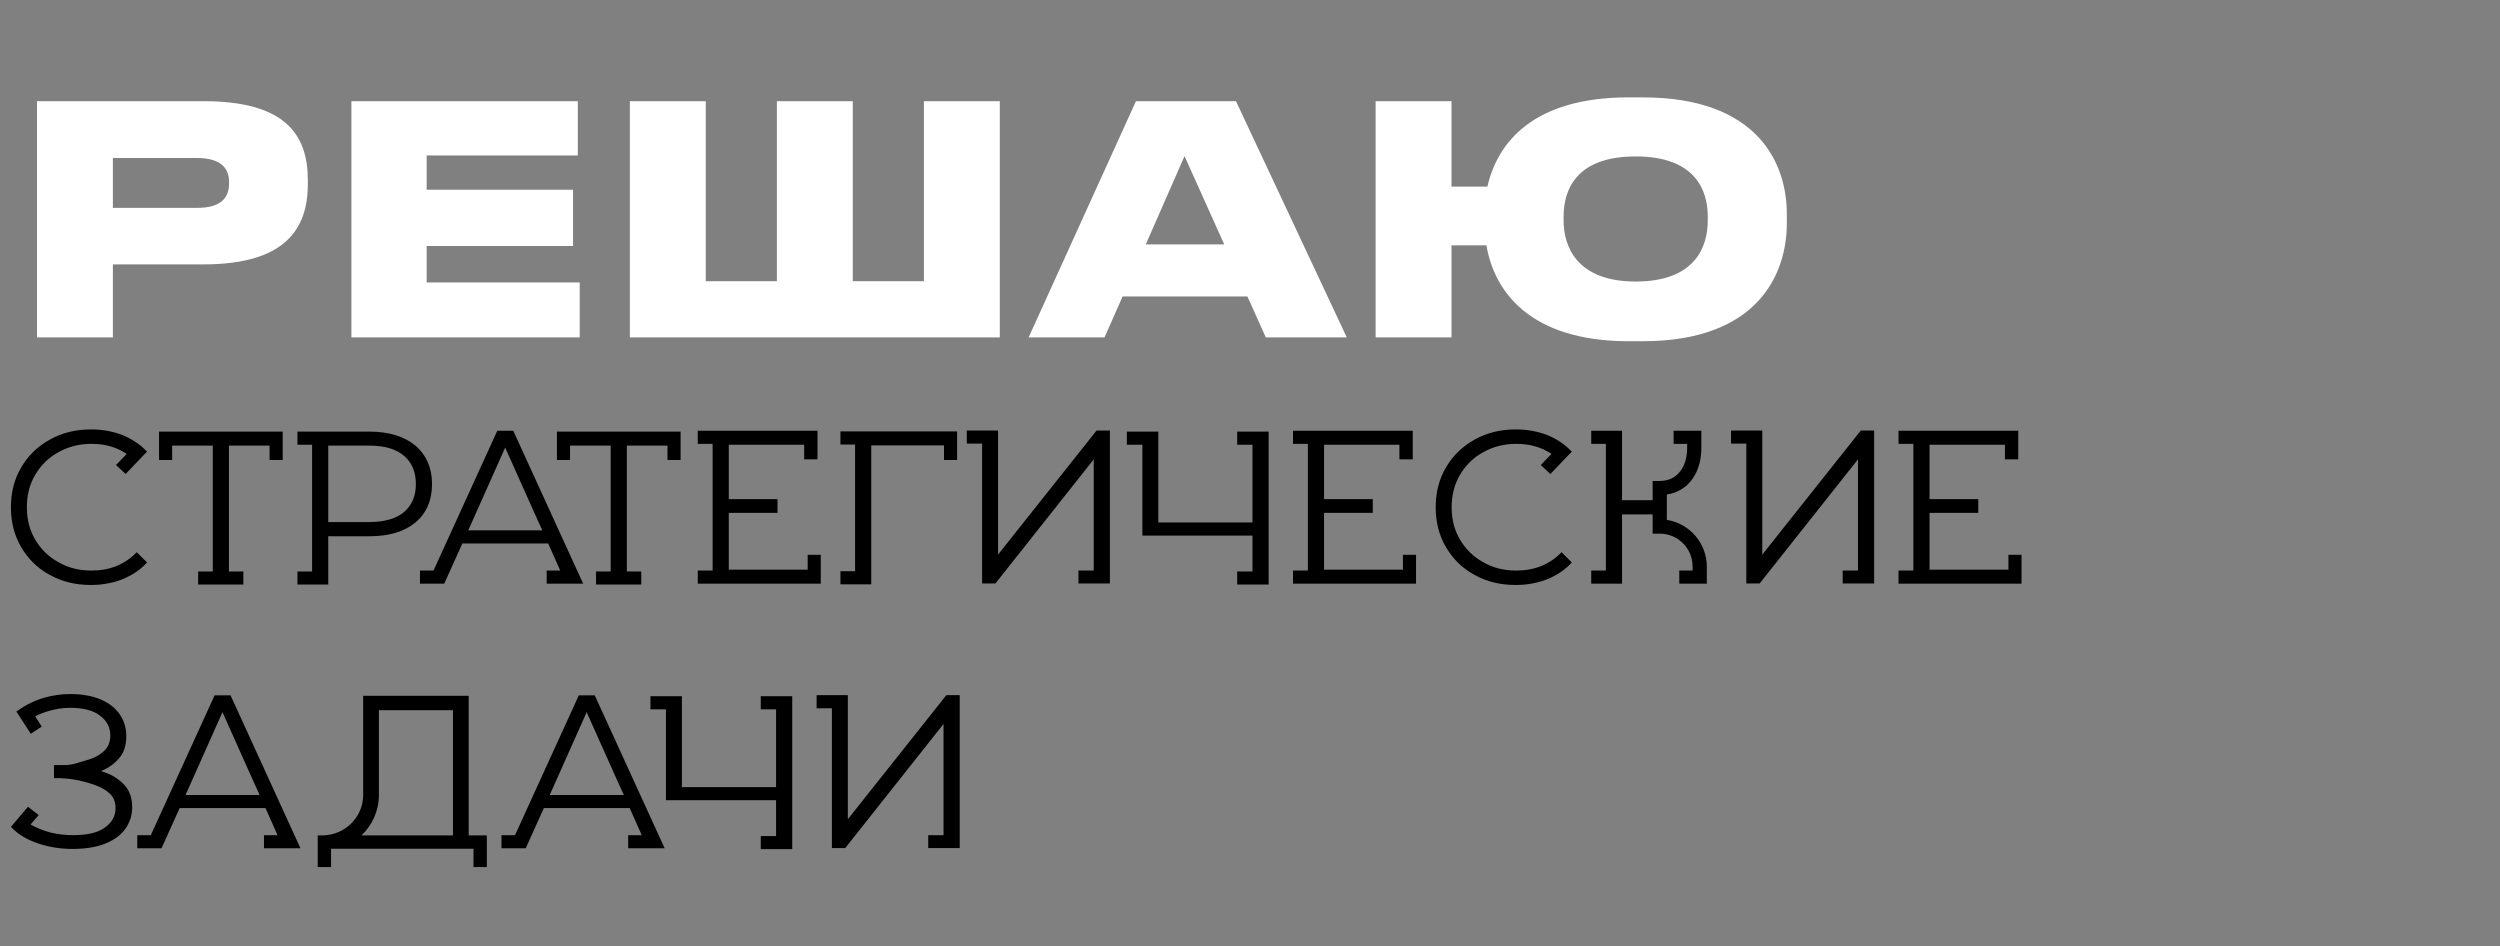
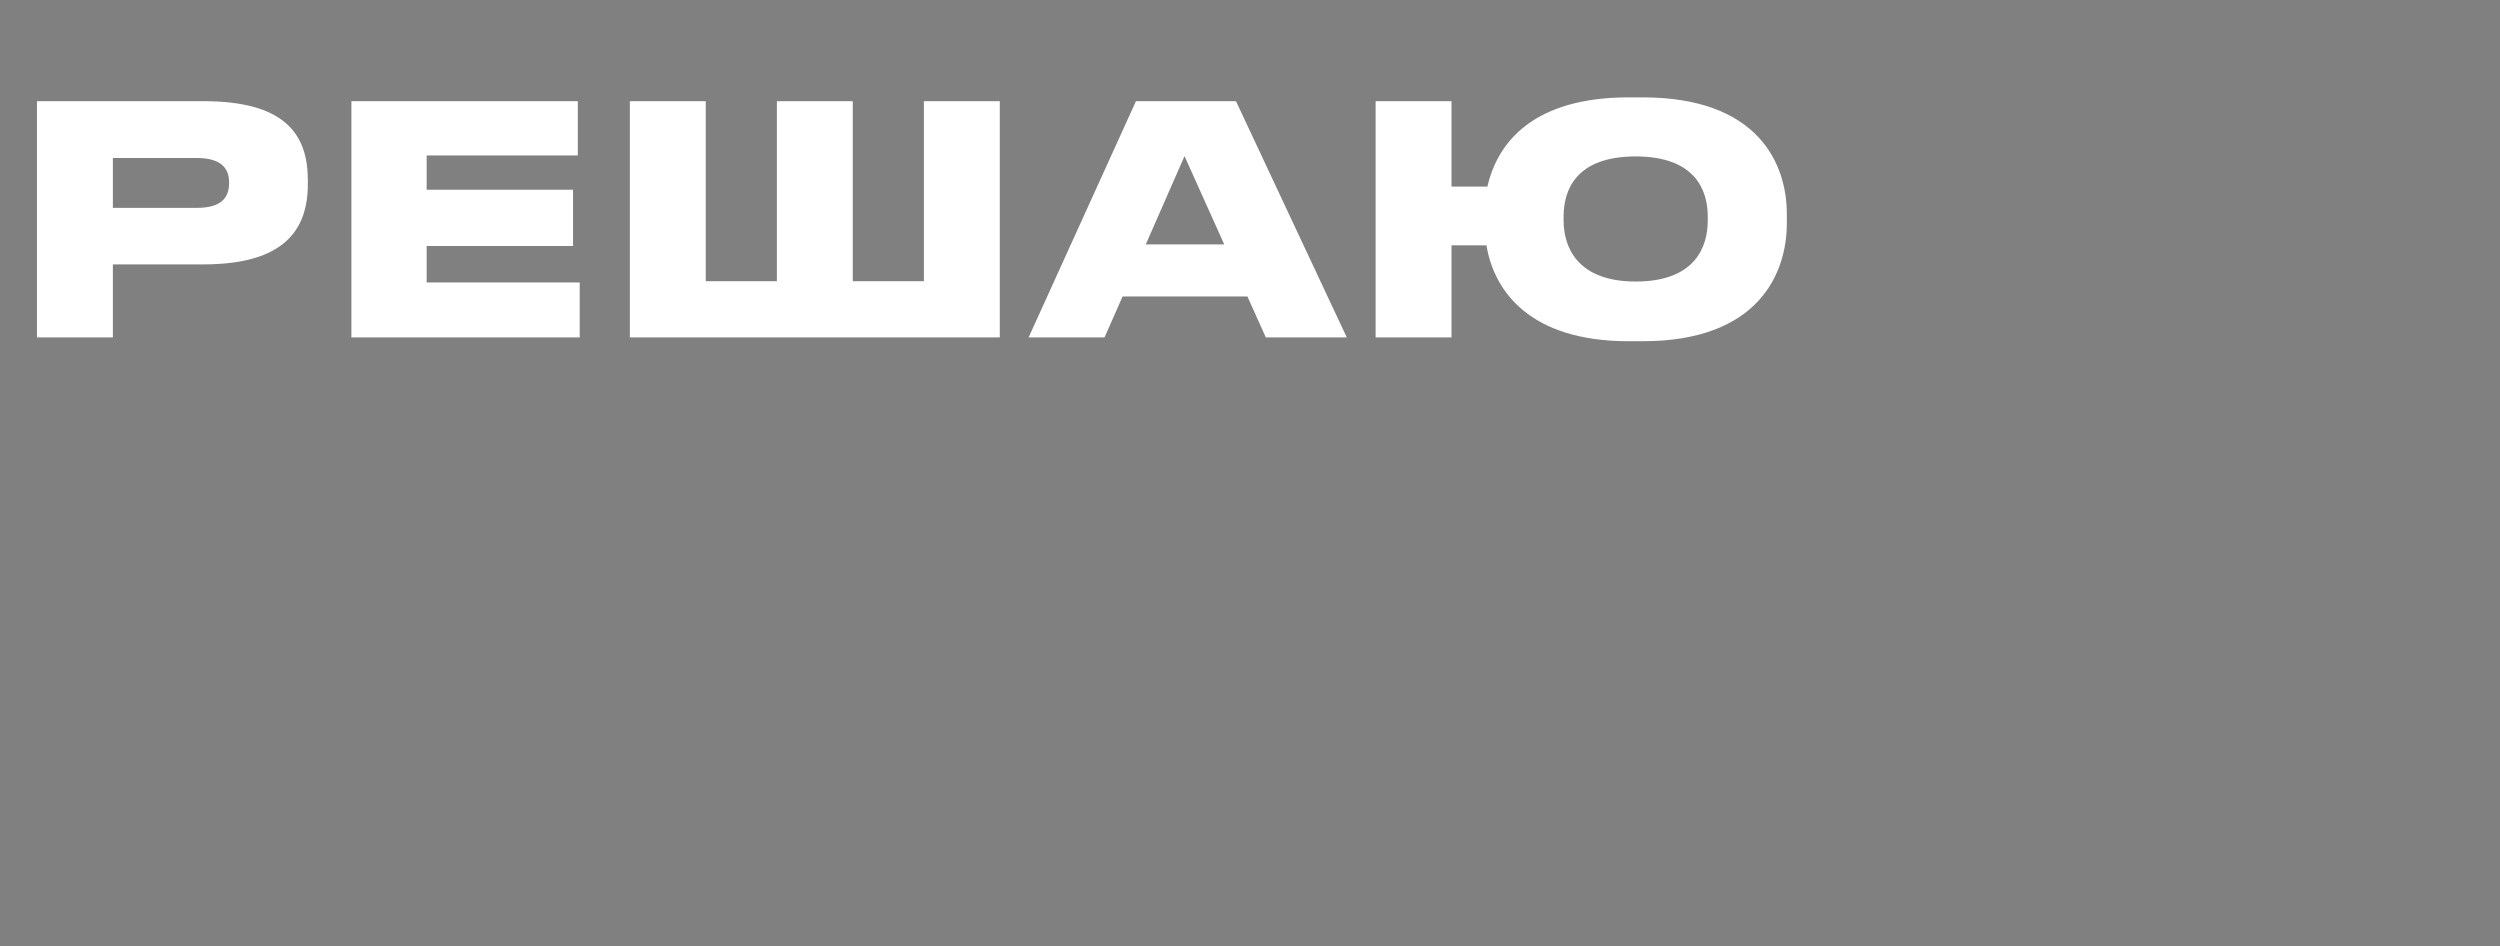
<svg xmlns="http://www.w3.org/2000/svg" width="4979" height="1884" viewBox="0 0 4979 1884" fill="none">
  <rect x="0" y="0" width="4979" height="1884" fill="#808080" stroke="none" />
  <path d="M405.023 526.55H224.792V672H73.65V201.502H405.023C566.915 201.502 613.079 266.638 613.079 358.967V366.556C613.079 458.252 565.65 526.55 405.023 526.55ZM224.792 314.7V413.985H392.375C439.804 413.985 456.246 394.381 456.246 364.658V362.761C456.246 334.936 439.804 314.7 392.375 314.7H224.792ZM699.865 201.502H1150.76V309.64H849.741V377.939H1141.27V489.872H849.741V562.597H1154.55V672H699.865V201.502ZM1254.44 672V201.502H1405.58V560.067H1547.24V201.502H1698.38V560.067H1840.03V201.502H1991.18V672H1254.44ZM2438.16 486.71L2359.11 310.905L2281.96 486.71H2438.16ZM2521 672L2484.33 590.422H2235.8L2199.75 672H2048.61L2262.36 201.502H2461.56L2682.26 672H2521ZM3558.64 426V444.972C3558.64 543.625 3502.99 679.589 3271.53 679.589H3243.71C3046.4 679.589 2975.57 579.671 2960.4 488.607H2890.83V672H2739.69V201.502H2890.83V371.615H2962.29C2982.53 283.712 3053.36 193.913 3243.71 193.913H3271.53C3501.72 193.913 3558.64 326.083 3558.64 426ZM3401.17 439.28V431.059C3401.17 379.836 3377.14 311.538 3257.62 311.538C3137.47 311.538 3114.07 379.836 3114.07 431.059V439.28C3114.07 490.504 3140 560.699 3257.62 560.699C3377.14 560.699 3401.17 490.504 3401.17 439.28Z" fill="white" />
-   <path d="M182.313 1136.33C218.862 1136.33 248.885 1124.15 272.382 1099.78L292.832 1120.23C279.343 1135.02 262.809 1145.9 243.664 1153.73C224.519 1161.13 203.633 1165.05 181.008 1165.05C150.55 1165.05 123.572 1158.52 99.206 1145.03C74.84 1131.98 56.13 1113.27 42.206 1089.77C28.282 1065.84 21.756 1039.73 21.756 1010.15C21.756 980.992 28.282 954.451 42.206 930.954C56.13 907.023 75.275 888.748 99.641 875.26C124.008 861.771 150.985 855.244 181.443 855.244C204.069 855.244 224.954 859.16 244.099 866.557C263.244 874.389 279.343 885.267 292.832 899.626L287.175 905.283L250.191 944.008L231.046 926.168L252.366 903.977C232.351 890.489 208.855 883.962 182.313 883.962C157.946 883.962 136.191 889.618 116.611 900.496C96.595 911.374 81.366 926.603 70.053 945.748C58.74 964.893 53.519 986.649 53.519 1010.15C53.519 1034.08 58.74 1055.4 70.053 1074.54C81.366 1093.69 96.595 1108.92 116.611 1119.79C136.191 1131.11 157.946 1136.33 182.313 1136.33ZM316.726 859.596H563V916.16H536.894V887.443H455.962V1138.07H484.68V1164.18H394.611V1138.07H423.764V887.443H342.833V916.16H316.726V859.596ZM827.38 887.443C849.136 906.153 860.449 931.825 860.449 964.023C860.449 996.657 849.136 1022.33 827.38 1040.6C805.189 1058.88 774.731 1068.02 736.006 1068.02H653.769V1164.18H621.571H592.418V1138.07H621.571V885.702H592.418V859.596H735.571C774.731 859.596 805.189 869.168 827.38 887.443ZM804.319 1020.15C819.983 1006.66 828.25 988.389 828.25 964.023C828.25 939.657 819.983 920.512 804.319 907.458C788.22 893.97 765.159 887.443 735.136 887.443H653.769V1039.73H735.136C765.159 1039.73 788.22 1033.21 804.319 1020.15ZM1022.19 857.855L1161.43 1162.44H1088.76V1136.33H1115.74L1091.81 1082.37H920.811L884.696 1162.44H836.398V1136.33H863.375L990.429 857.855H1022.19ZM932.559 1056.27H1080.06L1065.27 1023.63L1006.09 891.359L943.436 1031.9L932.559 1056.27ZM1109.19 859.596H1355.47V916.16H1329.36V887.443H1248.43V1138.07H1277.15V1164.18H1187.08V1138.07H1216.23V887.443H1135.3V916.16H1109.19V859.596ZM1608.54 1105H1634.64V1162.44H1389.67V1136.33H1419.26V883.962H1389.67V857.855H1628.12V914.855H1601.57V885.702H1451.46V994.046H1548.49V1021.46H1451.46V1134.59H1608.54V1105ZM1673.83 859.16H1906.18V916.16H1880.07V887.008H1735.18V1163.74H1673.83V1137.63H1702.98V885.267H1673.83V859.16ZM2183.95 857.42H2210.49V1162H2147.84V1136.33H2178.29V914.855L1982.49 1162H1955.95V883.527H1925.49V857.42H1987.71V1104.56L2183.95 857.42ZM2463.99 859.596H2526.65V1164.18H2463.99V1138.07H2494.45V1066.71H2275.15V885.702H2244.26V859.596H2306.91V1040.6H2494.45V885.702H2463.99V859.596ZM2794.05 1105H2820.16V1162.44H2575.19V1136.33H2604.78V883.962H2575.19V857.855H2813.63V914.855H2787.09V885.702H2636.98V994.046H2734.01V1021.46H2636.98V1134.59H2794.05V1105ZM3019.9 1136.33C3056.45 1136.33 3086.48 1124.15 3109.97 1099.78L3130.42 1120.23C3116.93 1135.02 3100.4 1145.9 3081.25 1153.73C3062.11 1161.13 3041.22 1165.05 3018.6 1165.05C2988.14 1165.05 2961.16 1158.52 2936.8 1145.03C2912.43 1131.98 2893.72 1113.27 2879.8 1089.77C2865.87 1065.84 2859.35 1039.73 2859.35 1010.15C2859.35 980.992 2865.87 954.451 2879.8 930.954C2893.72 907.023 2912.87 888.748 2937.23 875.26C2961.6 861.771 2988.58 855.244 3019.03 855.244C3041.66 855.244 3062.54 859.16 3081.69 866.557C3100.83 874.389 3116.93 885.267 3130.42 899.626L3124.77 905.283L3087.78 944.008L3068.64 926.168L3089.96 903.977C3069.94 890.489 3046.45 883.962 3019.9 883.962C2995.54 883.962 2973.78 889.618 2954.2 900.496C2934.19 911.374 2918.96 926.603 2907.64 945.748C2896.33 964.893 2891.11 986.649 2891.11 1010.15C2891.11 1034.08 2896.33 1055.4 2907.64 1074.54C2918.96 1093.69 2934.19 1108.92 2954.2 1119.79C2973.78 1131.11 2995.54 1136.33 3019.9 1136.33ZM3319.66 1035.38C3364.48 1042.34 3399.29 1081.5 3399.29 1128.5V1162.44H3344.46V1136.33H3371V1128.5C3371 1091.95 3341.85 1062.79 3305.3 1062.79H3291.38V1024.5H3230.46V1162.44H3169.11V1136.33H3198.26V883.962H3169.11V857.855H3230.46V996.221H3291.38V957.931H3305.3C3341.85 957.931 3360.13 928.344 3360.13 892.229V883.962H3333.15V857.855H3388.41V892.229C3388.41 939.222 3364.48 977.947 3319.66 984.909V1035.38ZM3706 857.42H3732.54V1162H3669.89V1136.33H3700.34V914.855L3504.54 1162H3478V883.527H3447.54V857.42H3509.76V1104.56L3706 857.42ZM3999.96 1105H4026.07V1162.44H3781.1V1136.33H3810.69V883.962H3781.1V857.855H4019.54V914.855H3993V885.702H3842.89V994.046H3939.92V1021.46H3842.89V1134.59H3999.96V1105ZM248.015 1563.69C258.023 1574.56 263.244 1589.36 263.244 1607.63C263.244 1623.3 258.893 1637.22 250.191 1649.84C241.488 1662.46 228.435 1672.47 210.16 1679.86C192.321 1687.26 170.565 1690.74 144.458 1690.74C120.527 1690.74 97.901 1687.26 76.145 1679.86C63.092 1675.51 51.779 1670.29 42.206 1663.76V1664.2L41.771 1663.33C36.55 1660.28 31.763 1656.37 27.412 1652.45L21.756 1646.79L55.695 1606.76L77.015 1623.3L60.916 1642.01C72.229 1648.53 84.847 1653.76 100.511 1658.11C114.87 1661.59 130.099 1663.33 145.328 1663.33C173.175 1663.33 194.496 1658.54 208.42 1648.53C222.778 1638.53 230.175 1625.47 230.175 1609.37C230.175 1597.19 226.259 1587.62 218.427 1580.22C210.595 1573.26 201.023 1567.6 189.71 1563.69C186.664 1562.38 183.183 1561.51 179.267 1560.21C178.397 1559.77 177.527 1559.77 176.656 1559.34C171 1558.03 165.343 1556.29 158.382 1554.55C144.023 1551.5 130.099 1550.2 119.221 1549.76H107.473V1523.66H129.229C135.321 1523.66 141.412 1522.79 147.069 1521.48C160.557 1517.56 171.87 1514.52 180.572 1511.47C191.885 1507.56 201.023 1501.9 208.42 1494.5C215.817 1487.11 219.733 1477.1 219.733 1464.92C219.733 1448.82 212.771 1435.33 199.282 1425.32C185.794 1414.88 165.779 1409.66 139.237 1409.66C125.313 1409.66 110.954 1411.83 96.595 1416.18C87.458 1418.79 78.321 1422.27 70.053 1426.63L83.107 1447.08L61.351 1461.44L32.634 1417.05C32.634 1417.05 46.992 1407.05 54.824 1403.13C64.832 1397.91 75.71 1393.12 87.893 1389.64C104.863 1384.86 121.832 1382.24 139.237 1382.24C164.038 1382.24 184.924 1386.16 201.893 1393.56C218.862 1401.39 231.046 1411.4 239.313 1424.02C247.58 1436.63 251.496 1450.56 251.496 1465.79C251.496 1484.93 246.71 1499.73 236.702 1510.6C227.13 1521.92 215.382 1529.75 201.893 1535.4C201.458 1535.4 200.588 1535.84 200.153 1535.84H201.893C205.374 1537.15 208.42 1538.02 211.466 1539.32C225.824 1544.54 238.008 1552.81 248.015 1563.69ZM459.178 1384.86L598.415 1689.44H525.751V1663.33H552.728L528.796 1609.37H357.796L321.682 1689.44H273.384V1663.33H300.361L427.415 1384.86H459.178ZM369.545 1583.27H517.048L502.254 1550.63L443.079 1418.36L380.422 1558.9L369.545 1583.27ZM933.449 1663.76H969.564V1726.85H943.022V1690.31H659.327V1726.85H632.785V1663.76H644.533C688.48 1662.02 723.289 1626.78 723.289 1583.27V1385.73H933.449V1663.76ZM754.617 1583.27C754.617 1614.6 741.564 1643.31 719.808 1663.76H902.121V1414.44H754.617V1583.27ZM1184.51 1384.86L1323.75 1689.44H1251.08V1663.33H1278.06L1254.13 1609.37H1083.13L1047.01 1689.44H998.716V1663.33H1025.69L1152.75 1384.86H1184.51ZM1094.88 1583.27H1242.38L1227.59 1550.63L1168.41 1418.36L1105.75 1558.9L1094.88 1583.27ZM1515.15 1386.6H1577.81V1691.18H1515.15V1665.07H1545.61V1593.71H1326.31V1412.7H1295.42V1386.6H1358.08V1567.6H1545.61V1412.7H1515.15V1386.6ZM1884.81 1384.42H1911.35V1689H1848.69V1663.33H1879.15V1441.86L1683.35 1689H1656.81V1410.53H1626.35V1384.42H1688.57V1631.56L1884.81 1384.42Z" fill="black" />
</svg>